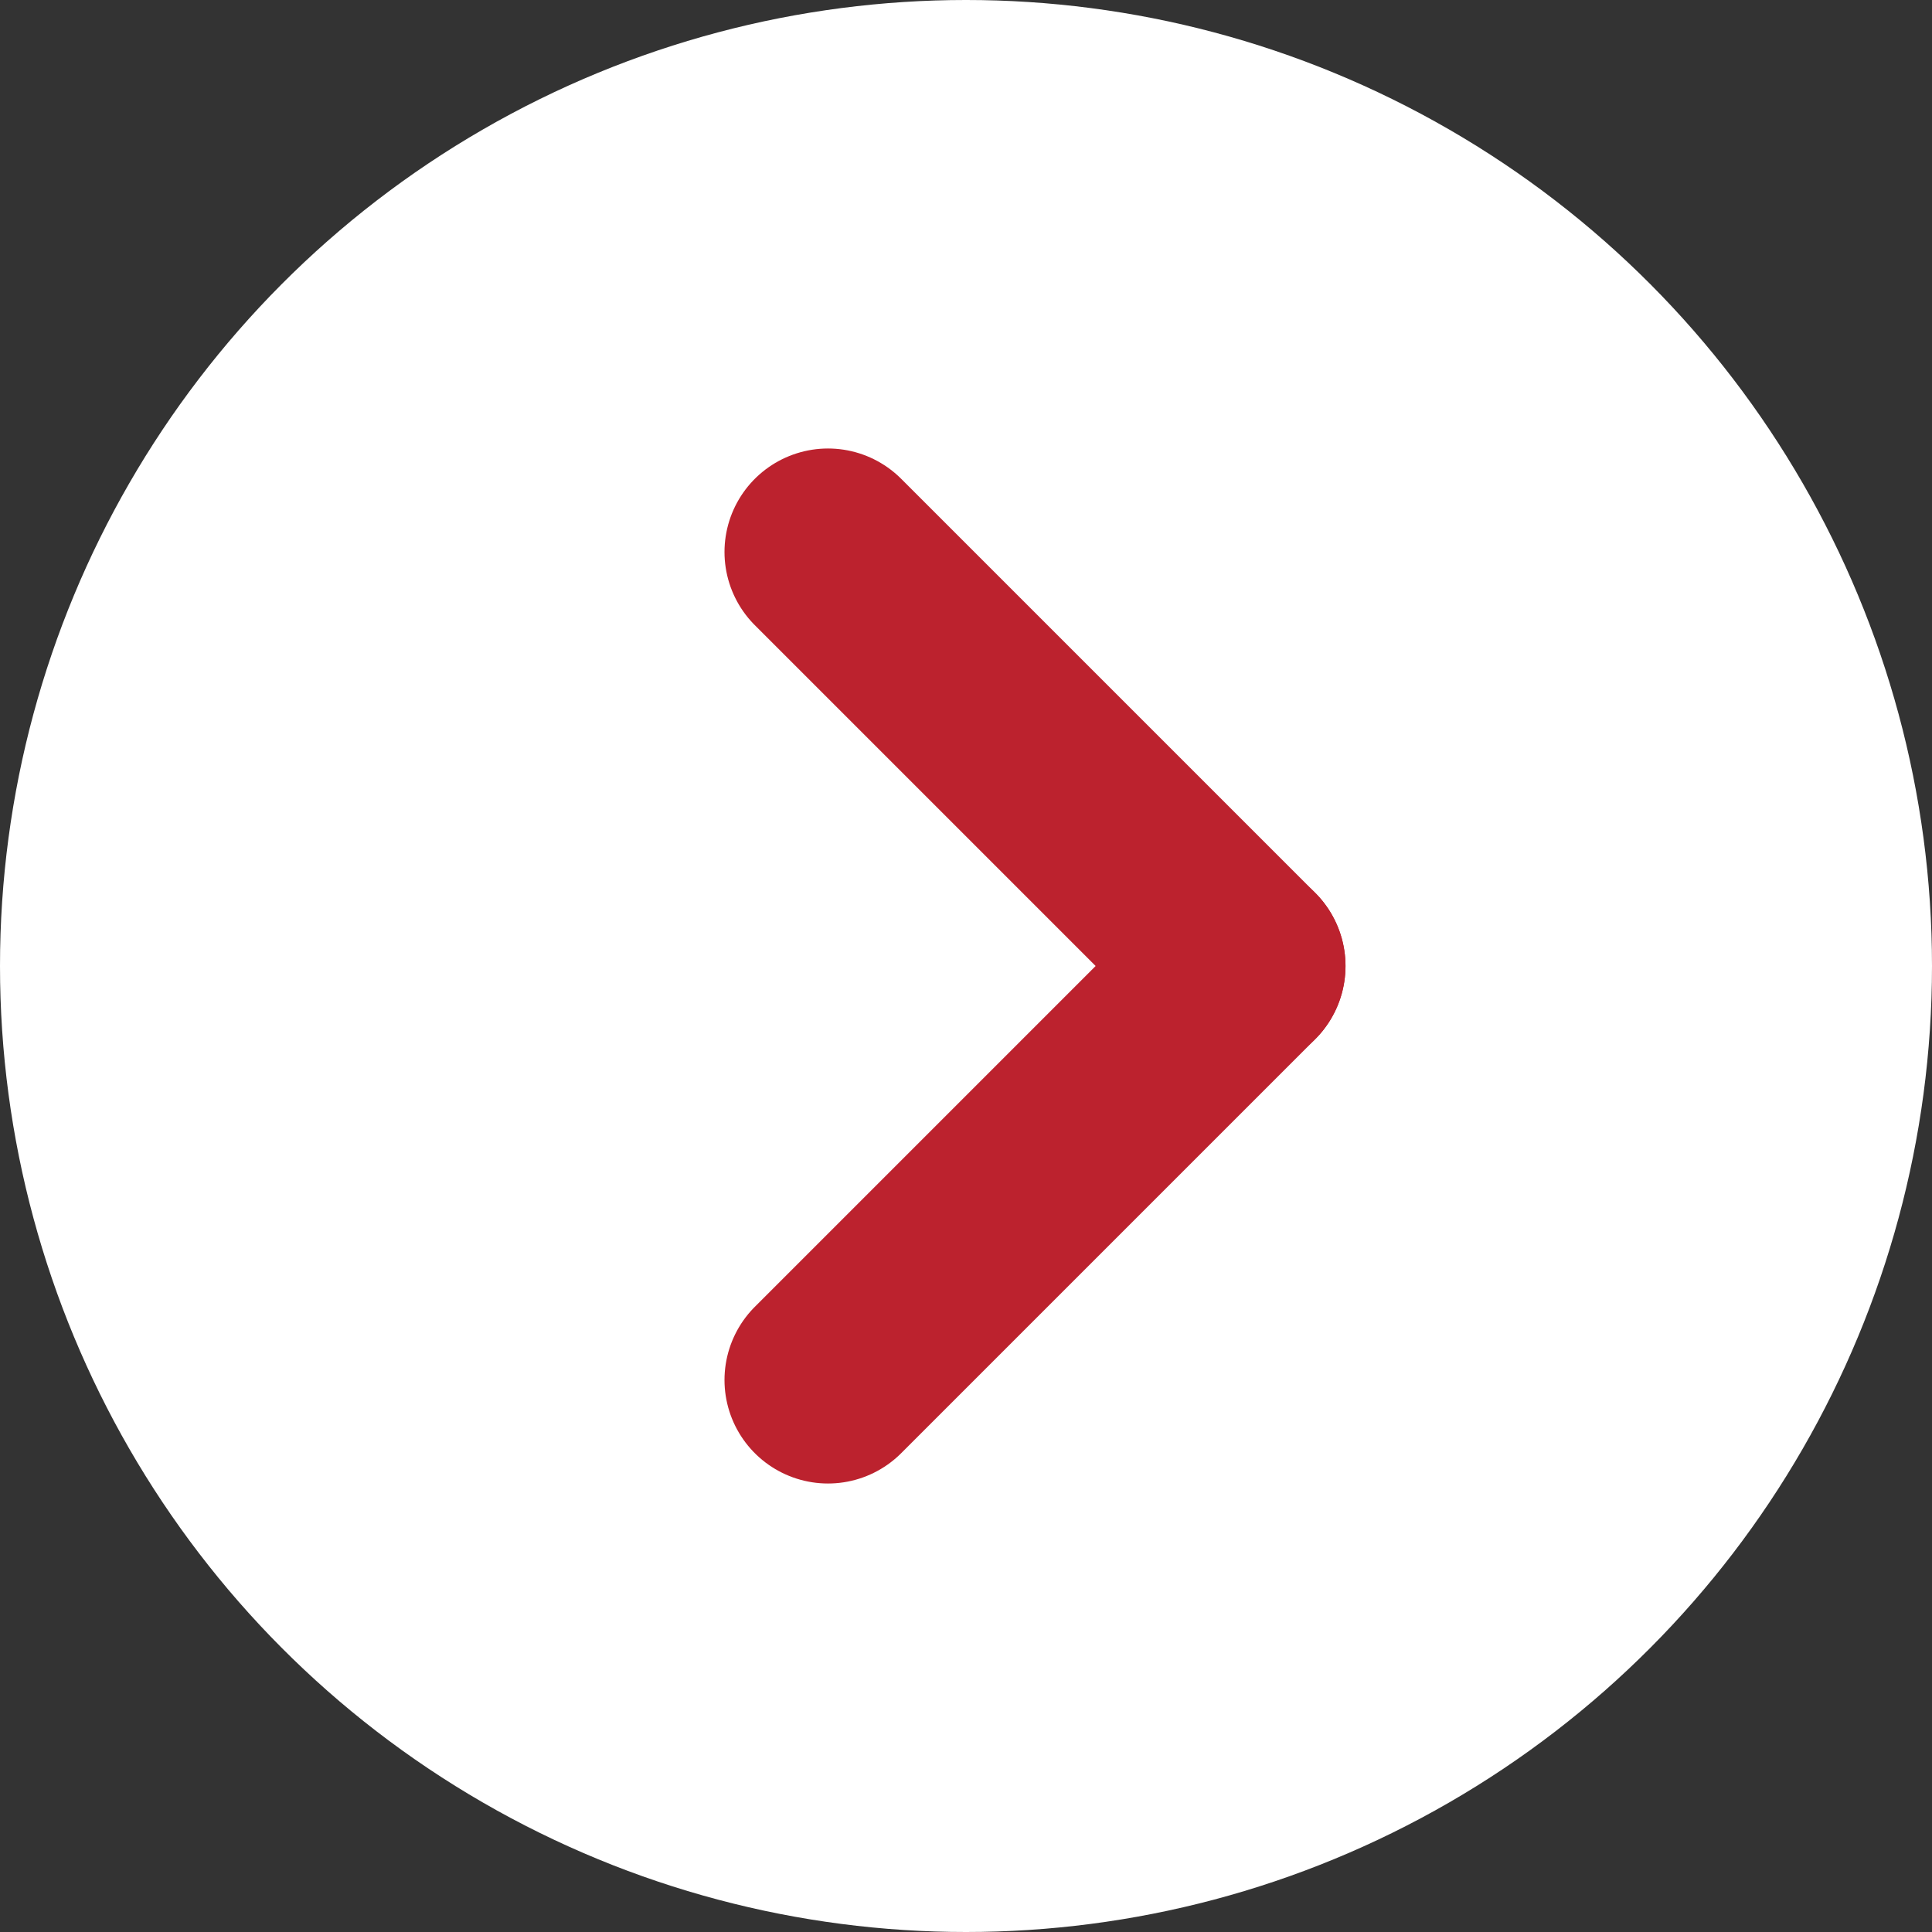
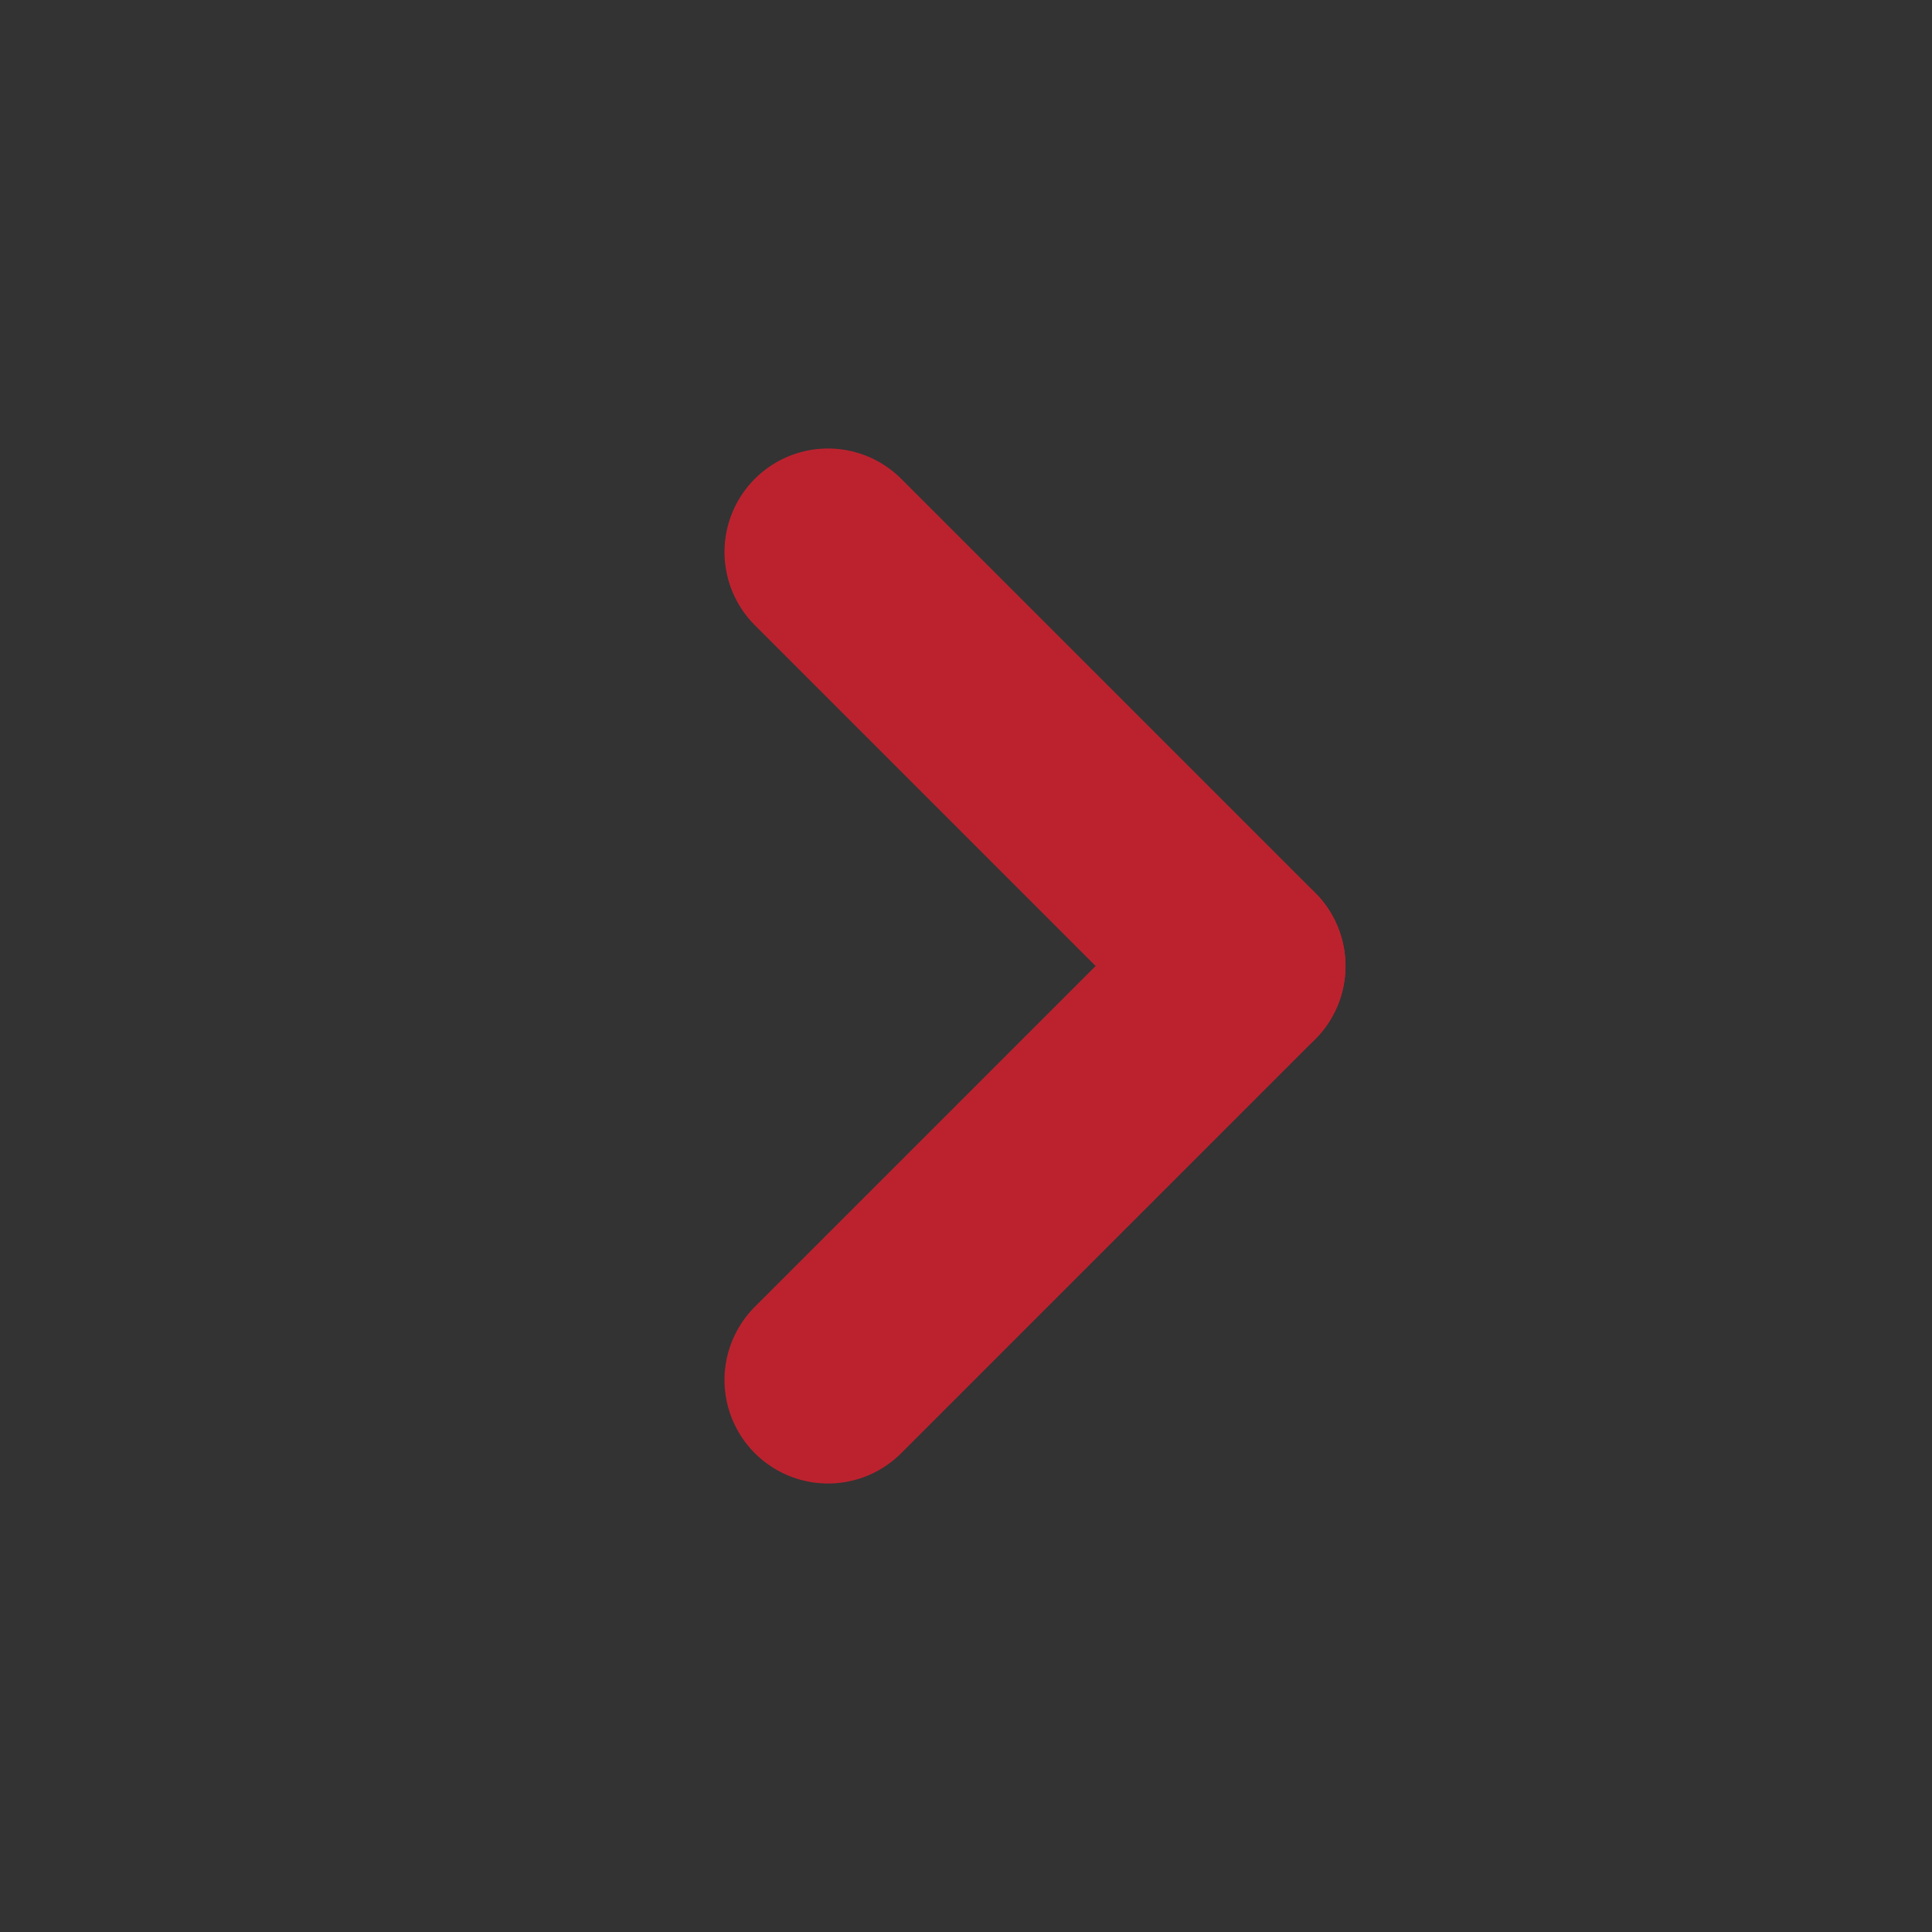
<svg xmlns="http://www.w3.org/2000/svg" width="14" height="14" viewBox="0 0 14 14">
  <rect x="0" y="0" width="14" height="14" fill="#333333" stroke="none" />
-   <circle cx="7" cy="7" r="7" fill="#fff" />
  <g transform="translate(3.5 3.5)">
    <line x1="3" y2="3" transform="translate(2.5 3.5)" fill="none" stroke="#bc222e" stroke-linecap="round" stroke-width="1.5" />
    <line x2="3" y2="3" transform="translate(2.5 0.5)" fill="none" stroke="#bc222e" stroke-linecap="round" stroke-width="1.5" />
  </g>
</svg>